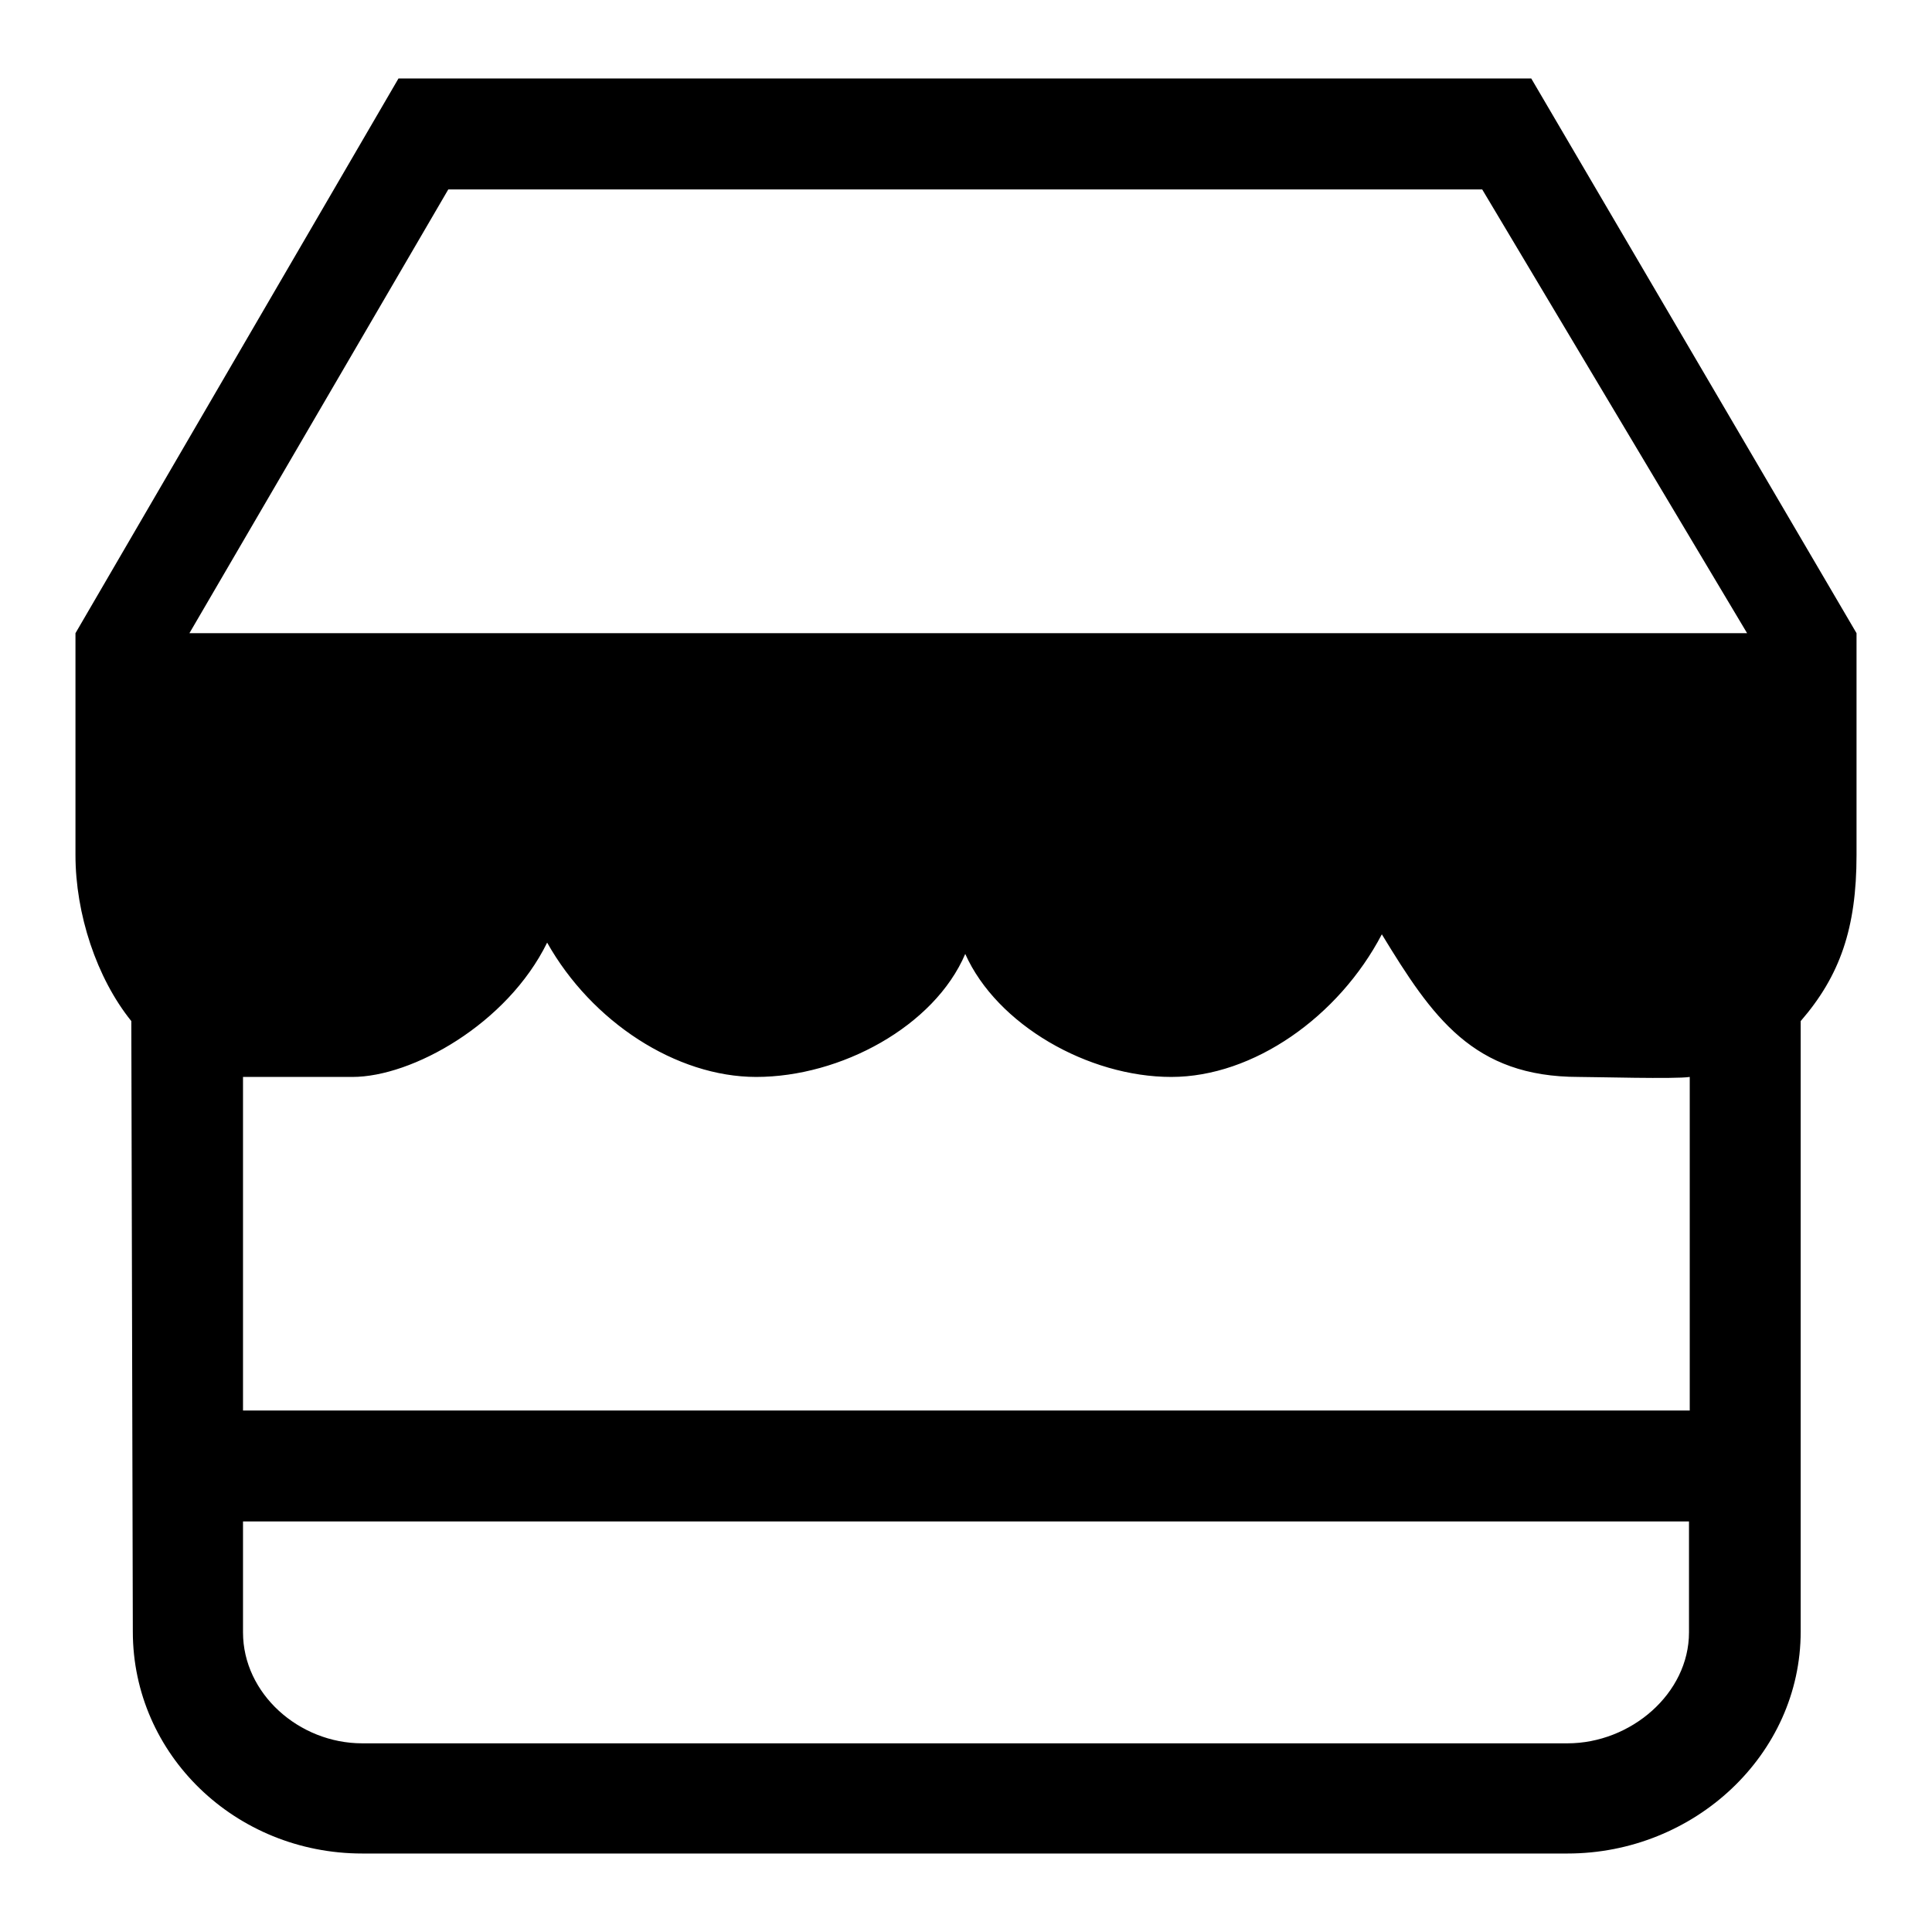
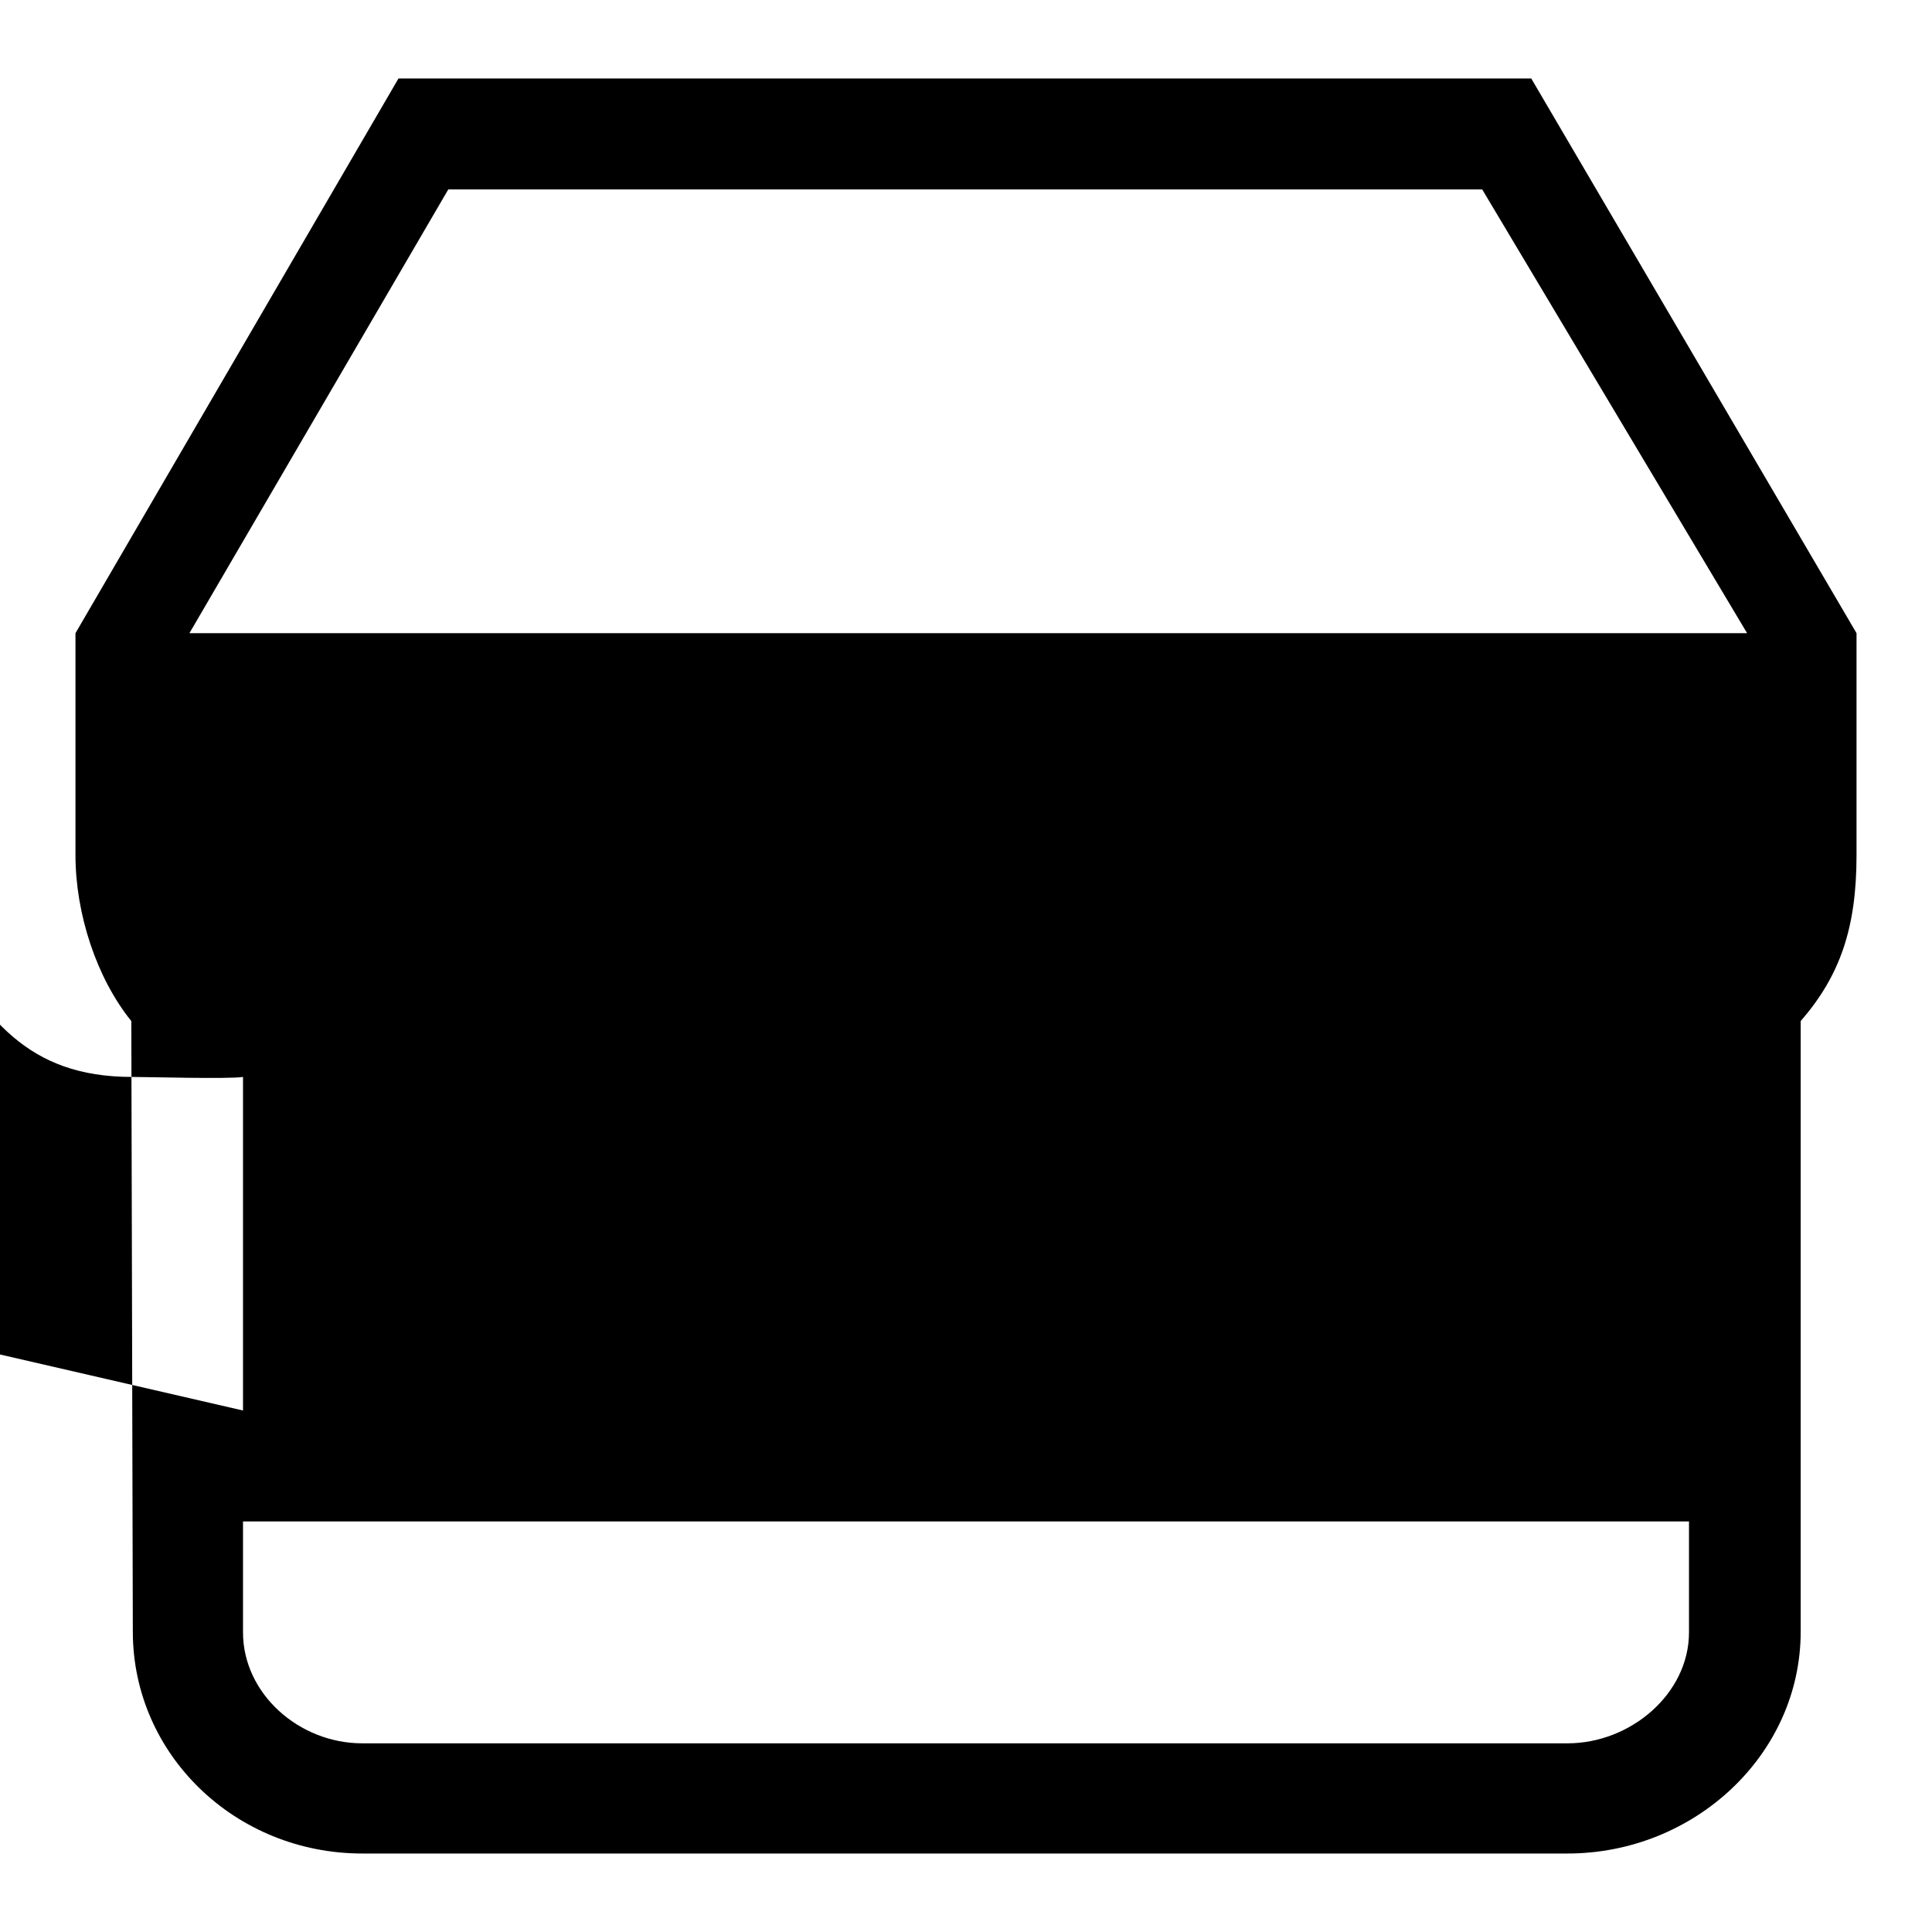
<svg xmlns="http://www.w3.org/2000/svg" version="1.1" x="0px" y="0px" viewBox="0 0 256 256" enable-background="new 0 0 256 256" xml:space="preserve">
  <g>
    <g>
-       <path fill="#000000" d="M246,83.9c0,0,0,21.3,0,29.4c0,9.7-2.2,16-7.4,22v80.9c0,16.3-14.1,29.4-30.9,29.4H48c-16.8,0-30.4-13.1-30.4-29.4l-0.2-80.9c-4.6-5.7-7.4-14.2-7.4-22c0-4.2,0-29.4,0-29.4l42.8-73.5h150.1L246,83.9 M32.2,216.3c0,8.1,7.4,14.7,15.8,14.7h159.7c8.4,0,16.1-6.6,16.1-14.7v-14.7H32.2V216.3z M32.2,186.9h191.7v-44.2c-1.9,0.3-12.6,0-14.7,0c-14,0-19.4-7.9-26.1-18.9c-5.7,10.9-17,18.9-27.9,18.9c-11,0-23.1-6.9-27.3-16.3c-4.1,9.6-16.5,16.3-27.7,16.3c-10.6,0-21.8-7.3-27.7-17.8c-5.3,10.8-17.9,17.8-25.8,17.8c-3.9,0-10.2,0-14.5,0L32.2,186.9z M231.3,113.4c-0.1,10-11.8,14.7-22.1,14.7c-11.9,0-22.5-7.2-22.5-14.7h-7c0,7.3-13.2,14.7-24.6,14.7c-10.9,0-23.6-7.5-23.6-14.7h-7.1c0,7.3-12.9,14.7-23.8,14.7c-11.4,0-24.4-5.3-24.4-14.7h-7c0,7.3-11.4,14.8-22.3,14.8c-11.1,0-22.1-4.8-22.1-14.8V98.6h206.5L231.3,113.4L231.3,113.4z M231.7,83.9h-0.2l-35.1-58.8h-137L25.1,83.9H231.7L231.7,83.9z" />
+       <path fill="#000000" d="M246,83.9c0,0,0,21.3,0,29.4c0,9.7-2.2,16-7.4,22v80.9c0,16.3-14.1,29.4-30.9,29.4H48c-16.8,0-30.4-13.1-30.4-29.4l-0.2-80.9c-4.6-5.7-7.4-14.2-7.4-22c0-4.2,0-29.4,0-29.4l42.8-73.5h150.1L246,83.9 M32.2,216.3c0,8.1,7.4,14.7,15.8,14.7h159.7c8.4,0,16.1-6.6,16.1-14.7v-14.7H32.2V216.3z M32.2,186.9v-44.2c-1.9,0.3-12.6,0-14.7,0c-14,0-19.4-7.9-26.1-18.9c-5.7,10.9-17,18.9-27.9,18.9c-11,0-23.1-6.9-27.3-16.3c-4.1,9.6-16.5,16.3-27.7,16.3c-10.6,0-21.8-7.3-27.7-17.8c-5.3,10.8-17.9,17.8-25.8,17.8c-3.9,0-10.2,0-14.5,0L32.2,186.9z M231.3,113.4c-0.1,10-11.8,14.7-22.1,14.7c-11.9,0-22.5-7.2-22.5-14.7h-7c0,7.3-13.2,14.7-24.6,14.7c-10.9,0-23.6-7.5-23.6-14.7h-7.1c0,7.3-12.9,14.7-23.8,14.7c-11.4,0-24.4-5.3-24.4-14.7h-7c0,7.3-11.4,14.8-22.3,14.8c-11.1,0-22.1-4.8-22.1-14.8V98.6h206.5L231.3,113.4L231.3,113.4z M231.7,83.9h-0.2l-35.1-58.8h-137L25.1,83.9H231.7L231.7,83.9z" />
    </g>
  </g>
</svg>